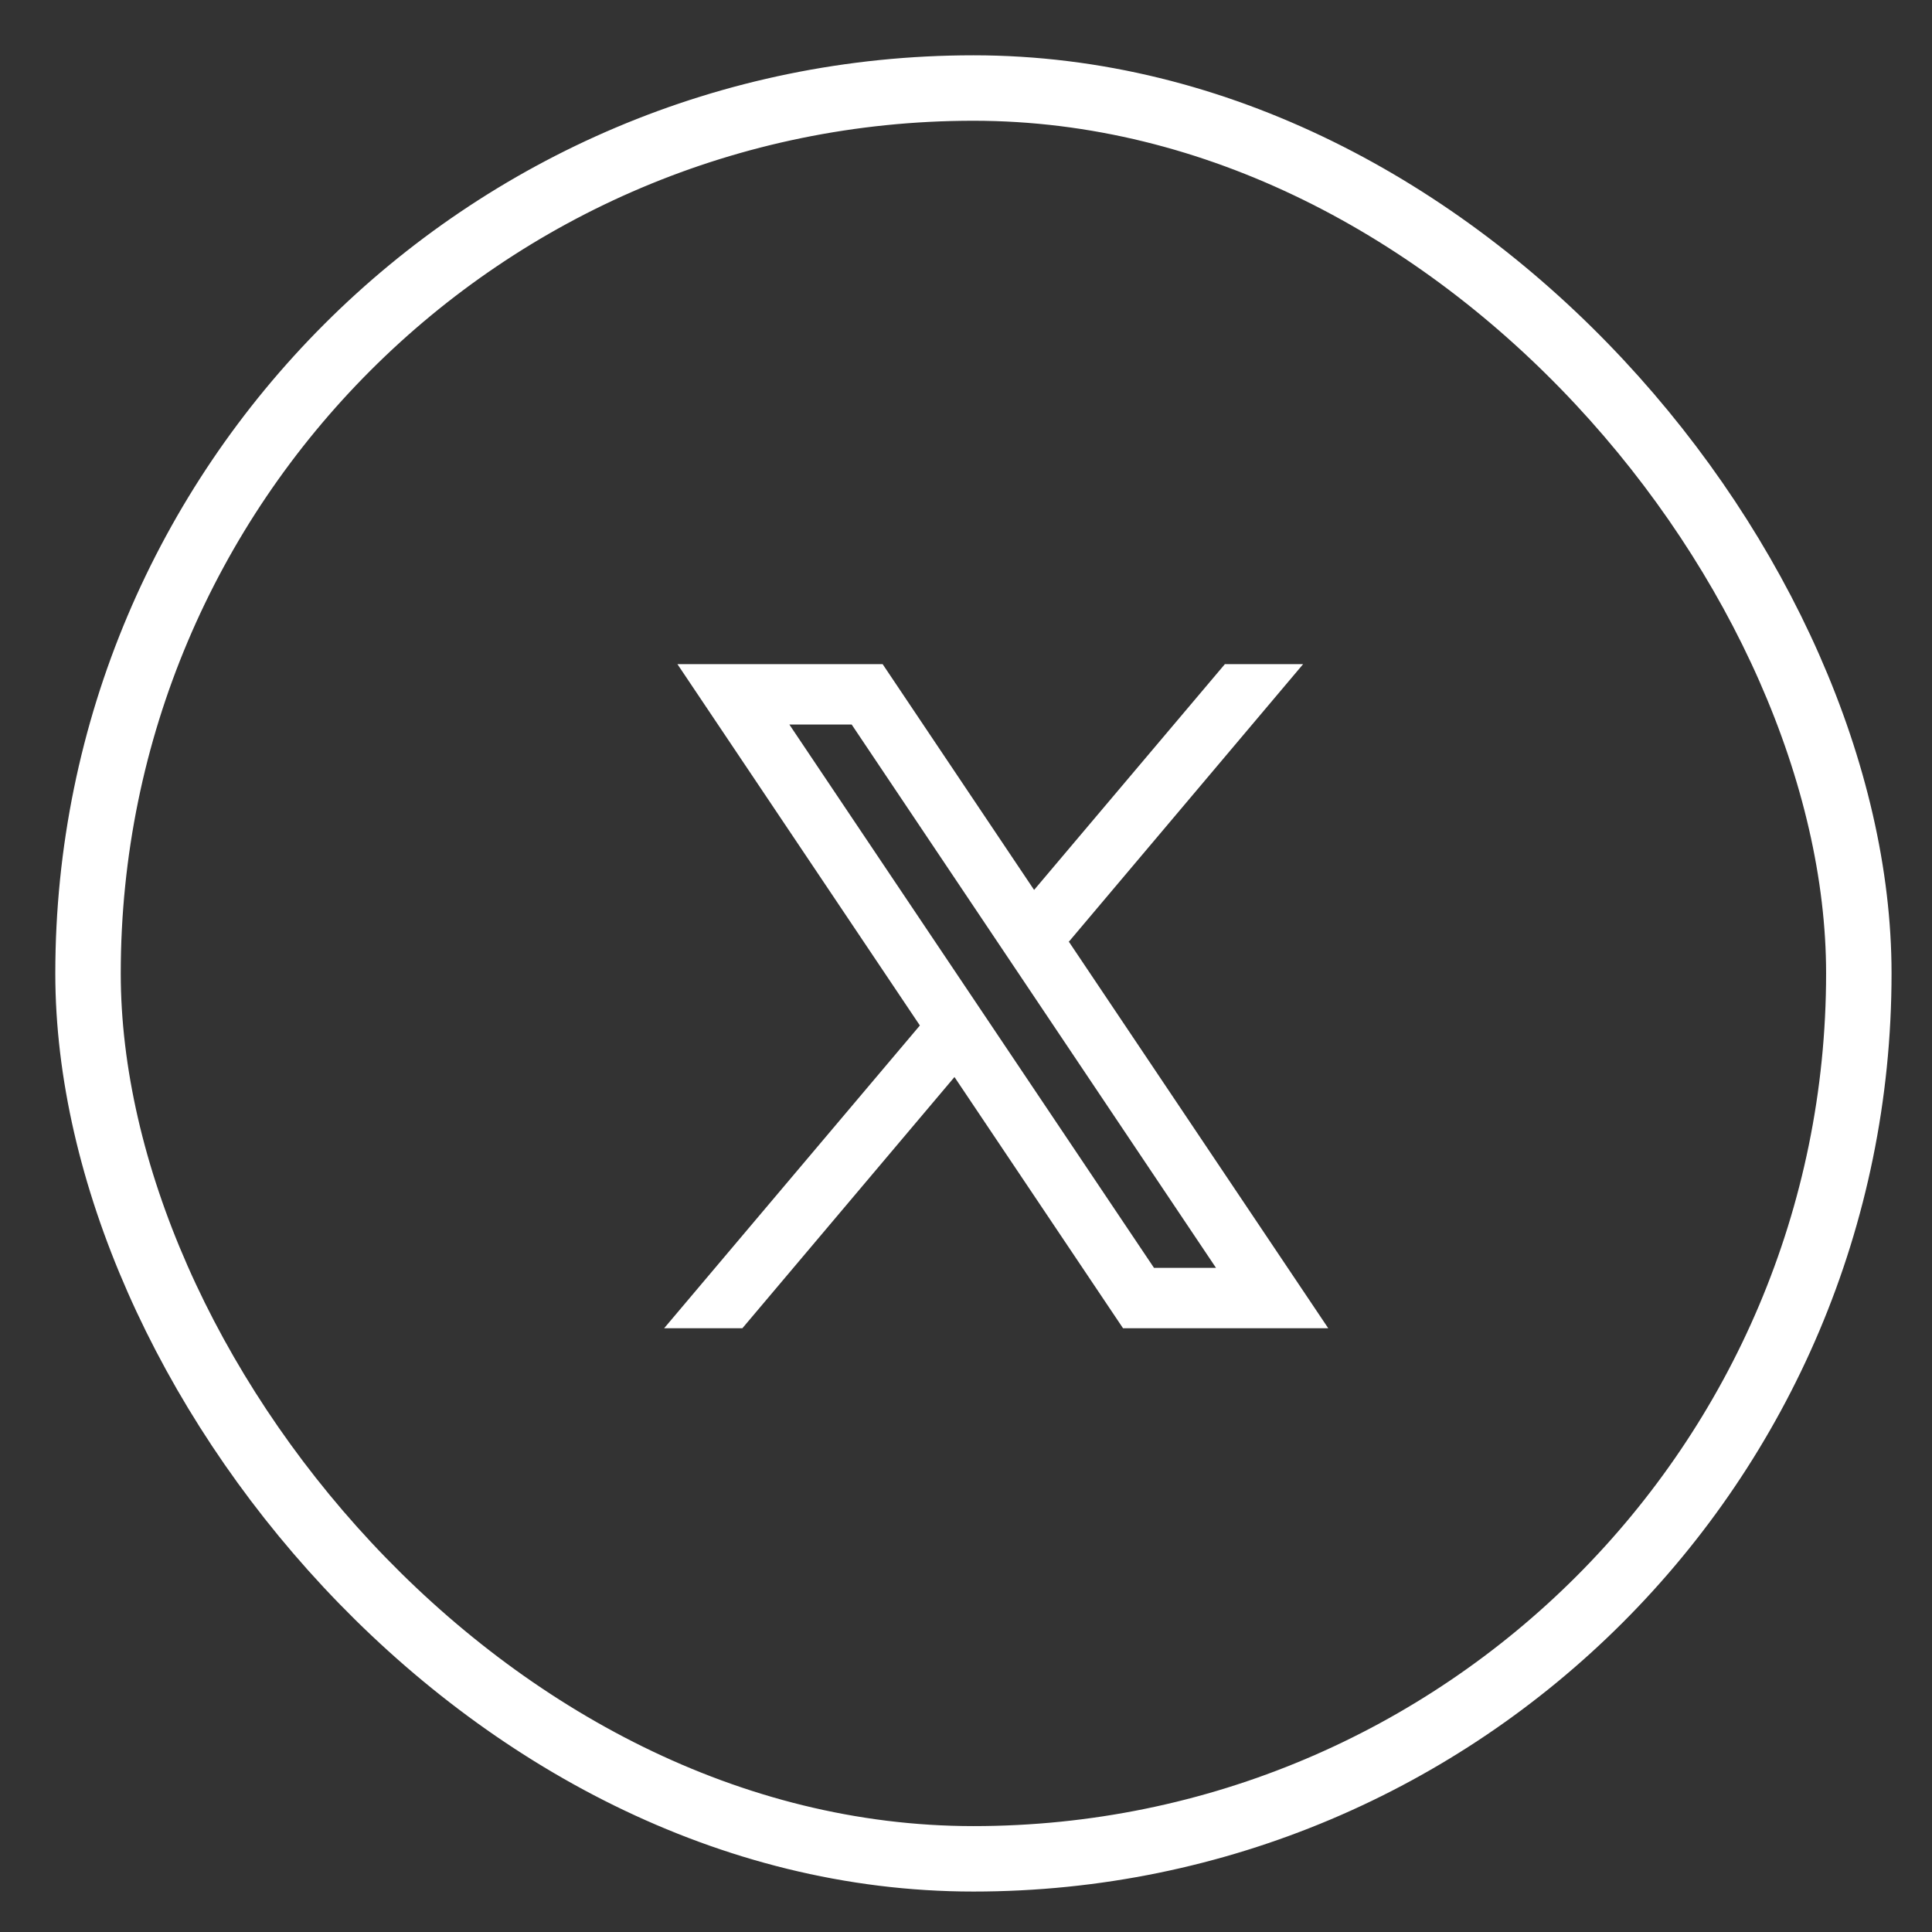
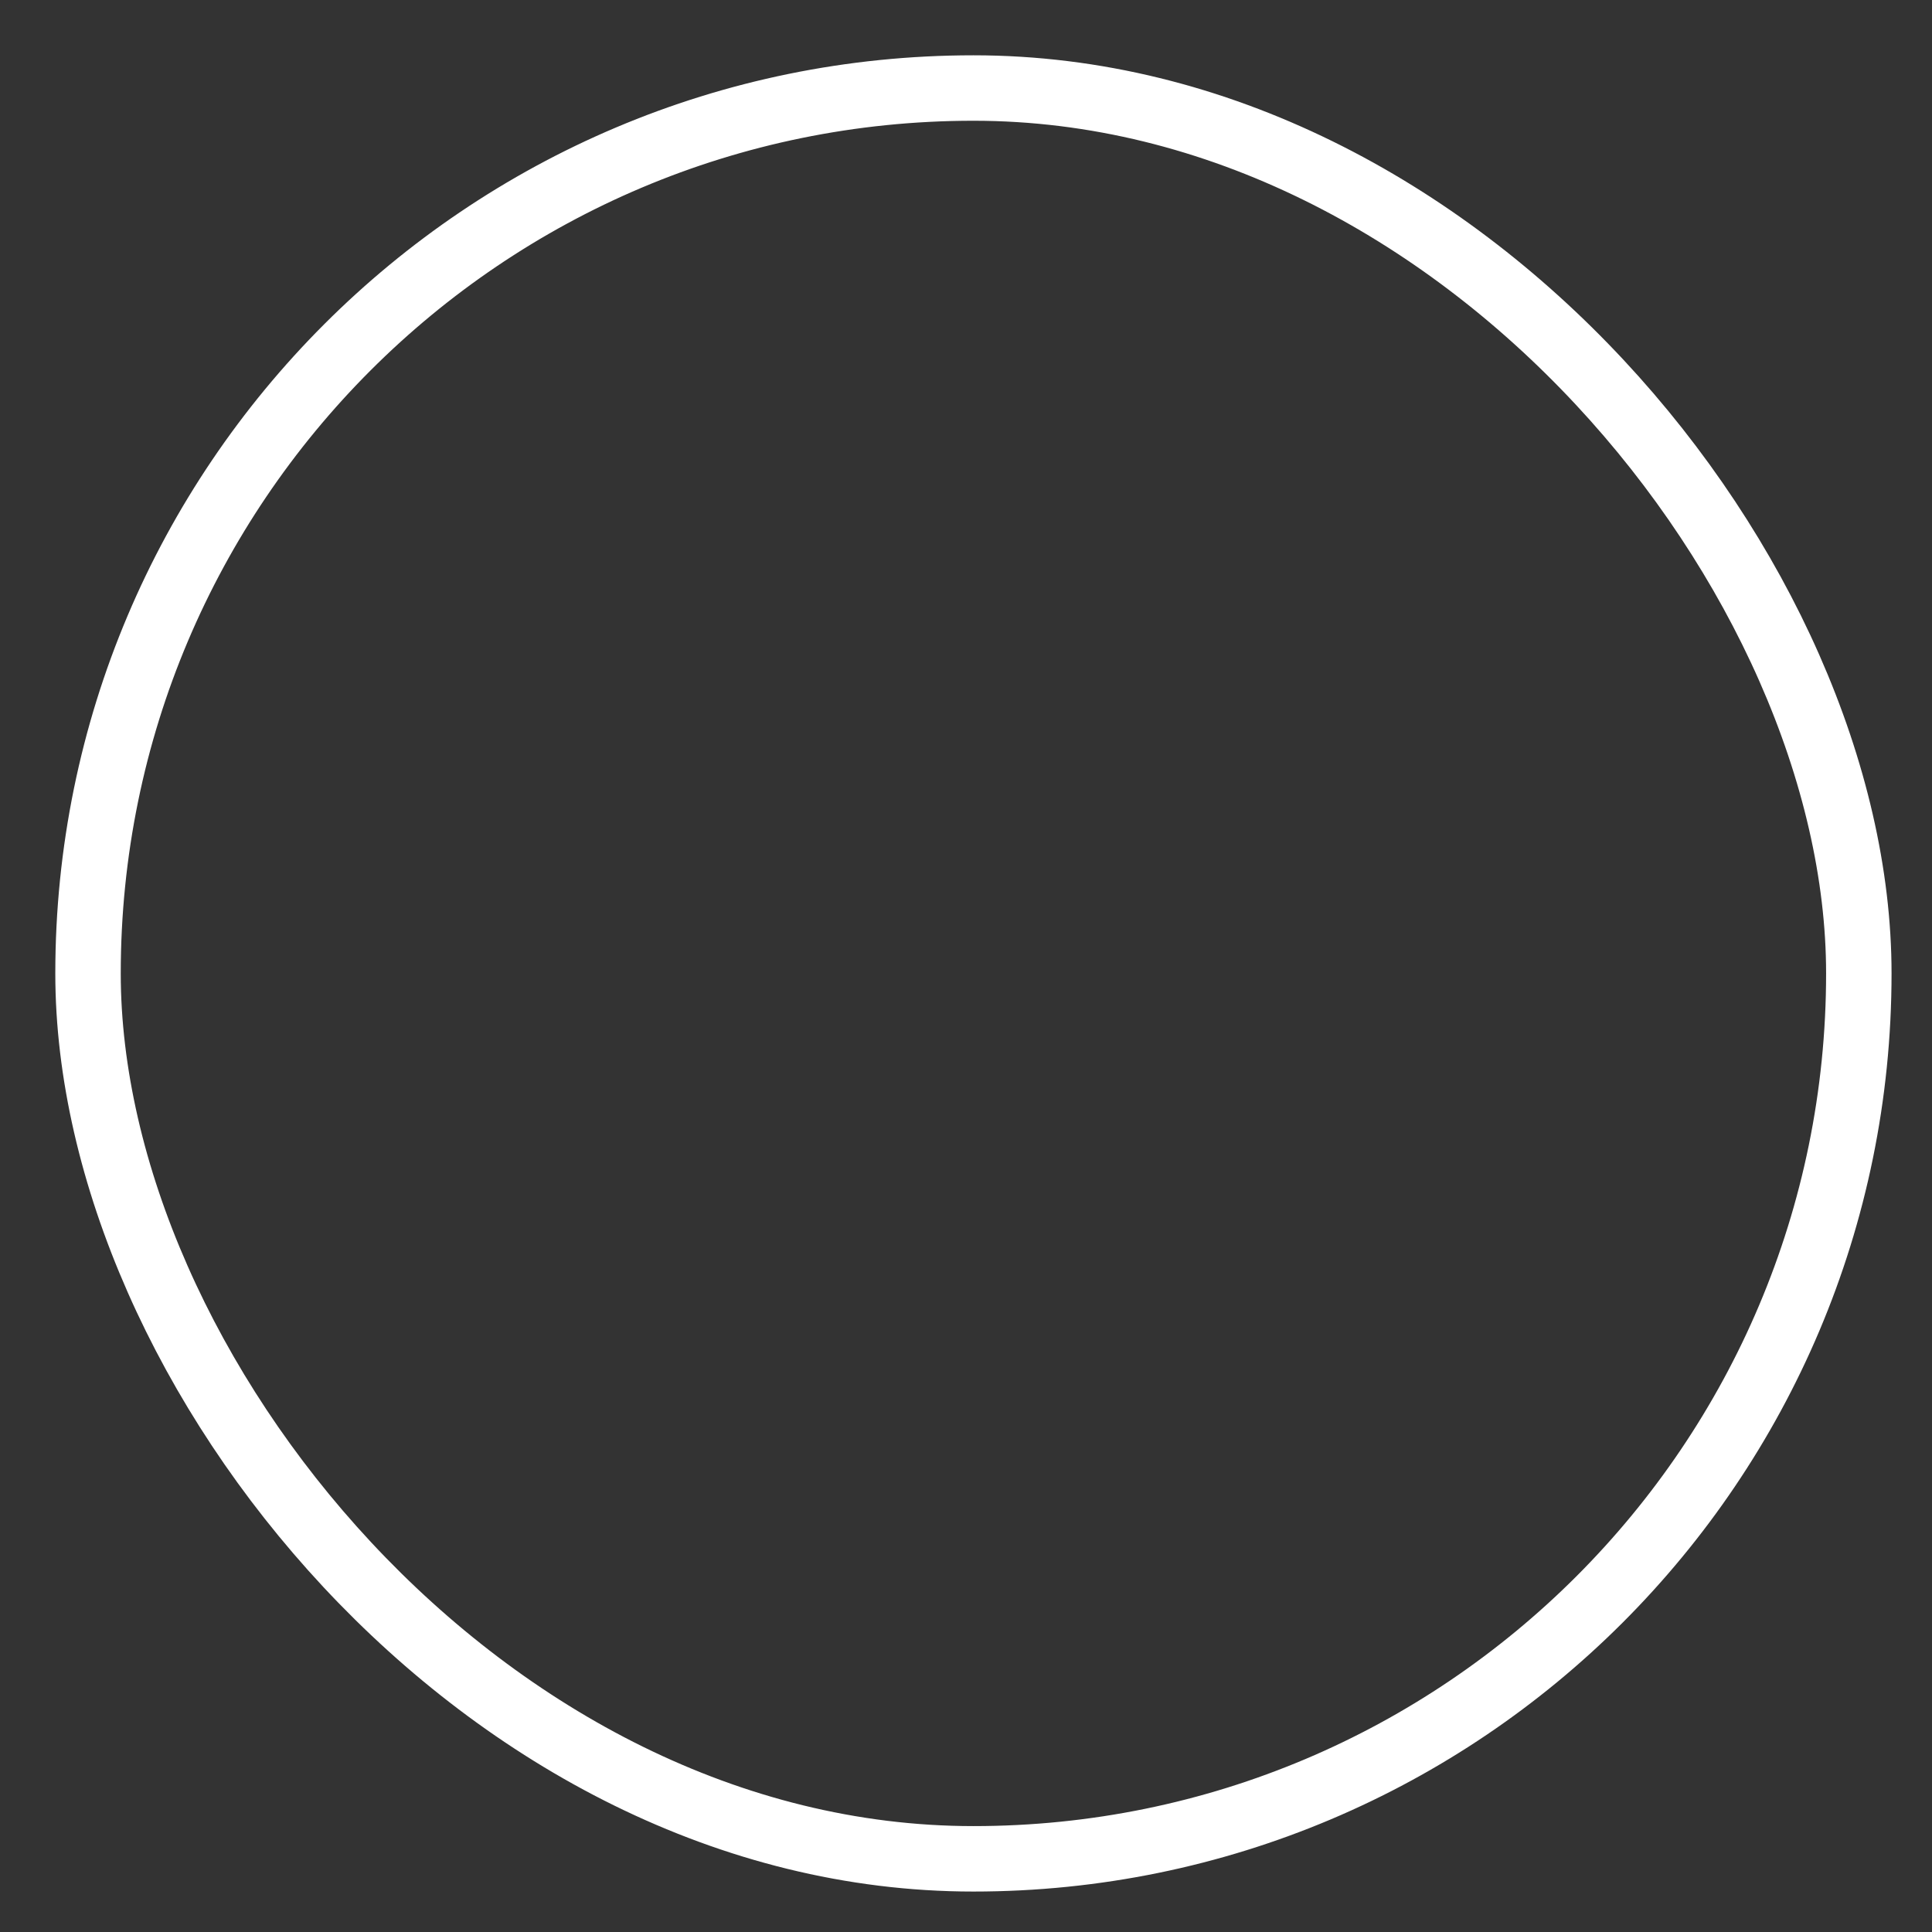
<svg xmlns="http://www.w3.org/2000/svg" width="32" height="32" viewBox="0 0 32 32" fill="none">
  <rect x="0" y="0" width="32" height="32" fill="#333333" stroke="none" />
  <rect x="1.458" y="1.458" width="29.33" height="29.33" rx="14.665" stroke="white" stroke-width="1.084" />
-   <path fill-rule="evenodd" clip-rule="evenodd" d="M22 22L17.698 15.589L17.706 15.595L21.584 11H20.288L17.128 14.74L14.619 11H11.22L15.236 16.985L15.236 16.985L11 22H12.296L15.809 17.839L18.601 22H22ZM14.106 12L20.141 21H19.114L13.074 12H14.106Z" fill="white" />
</svg>